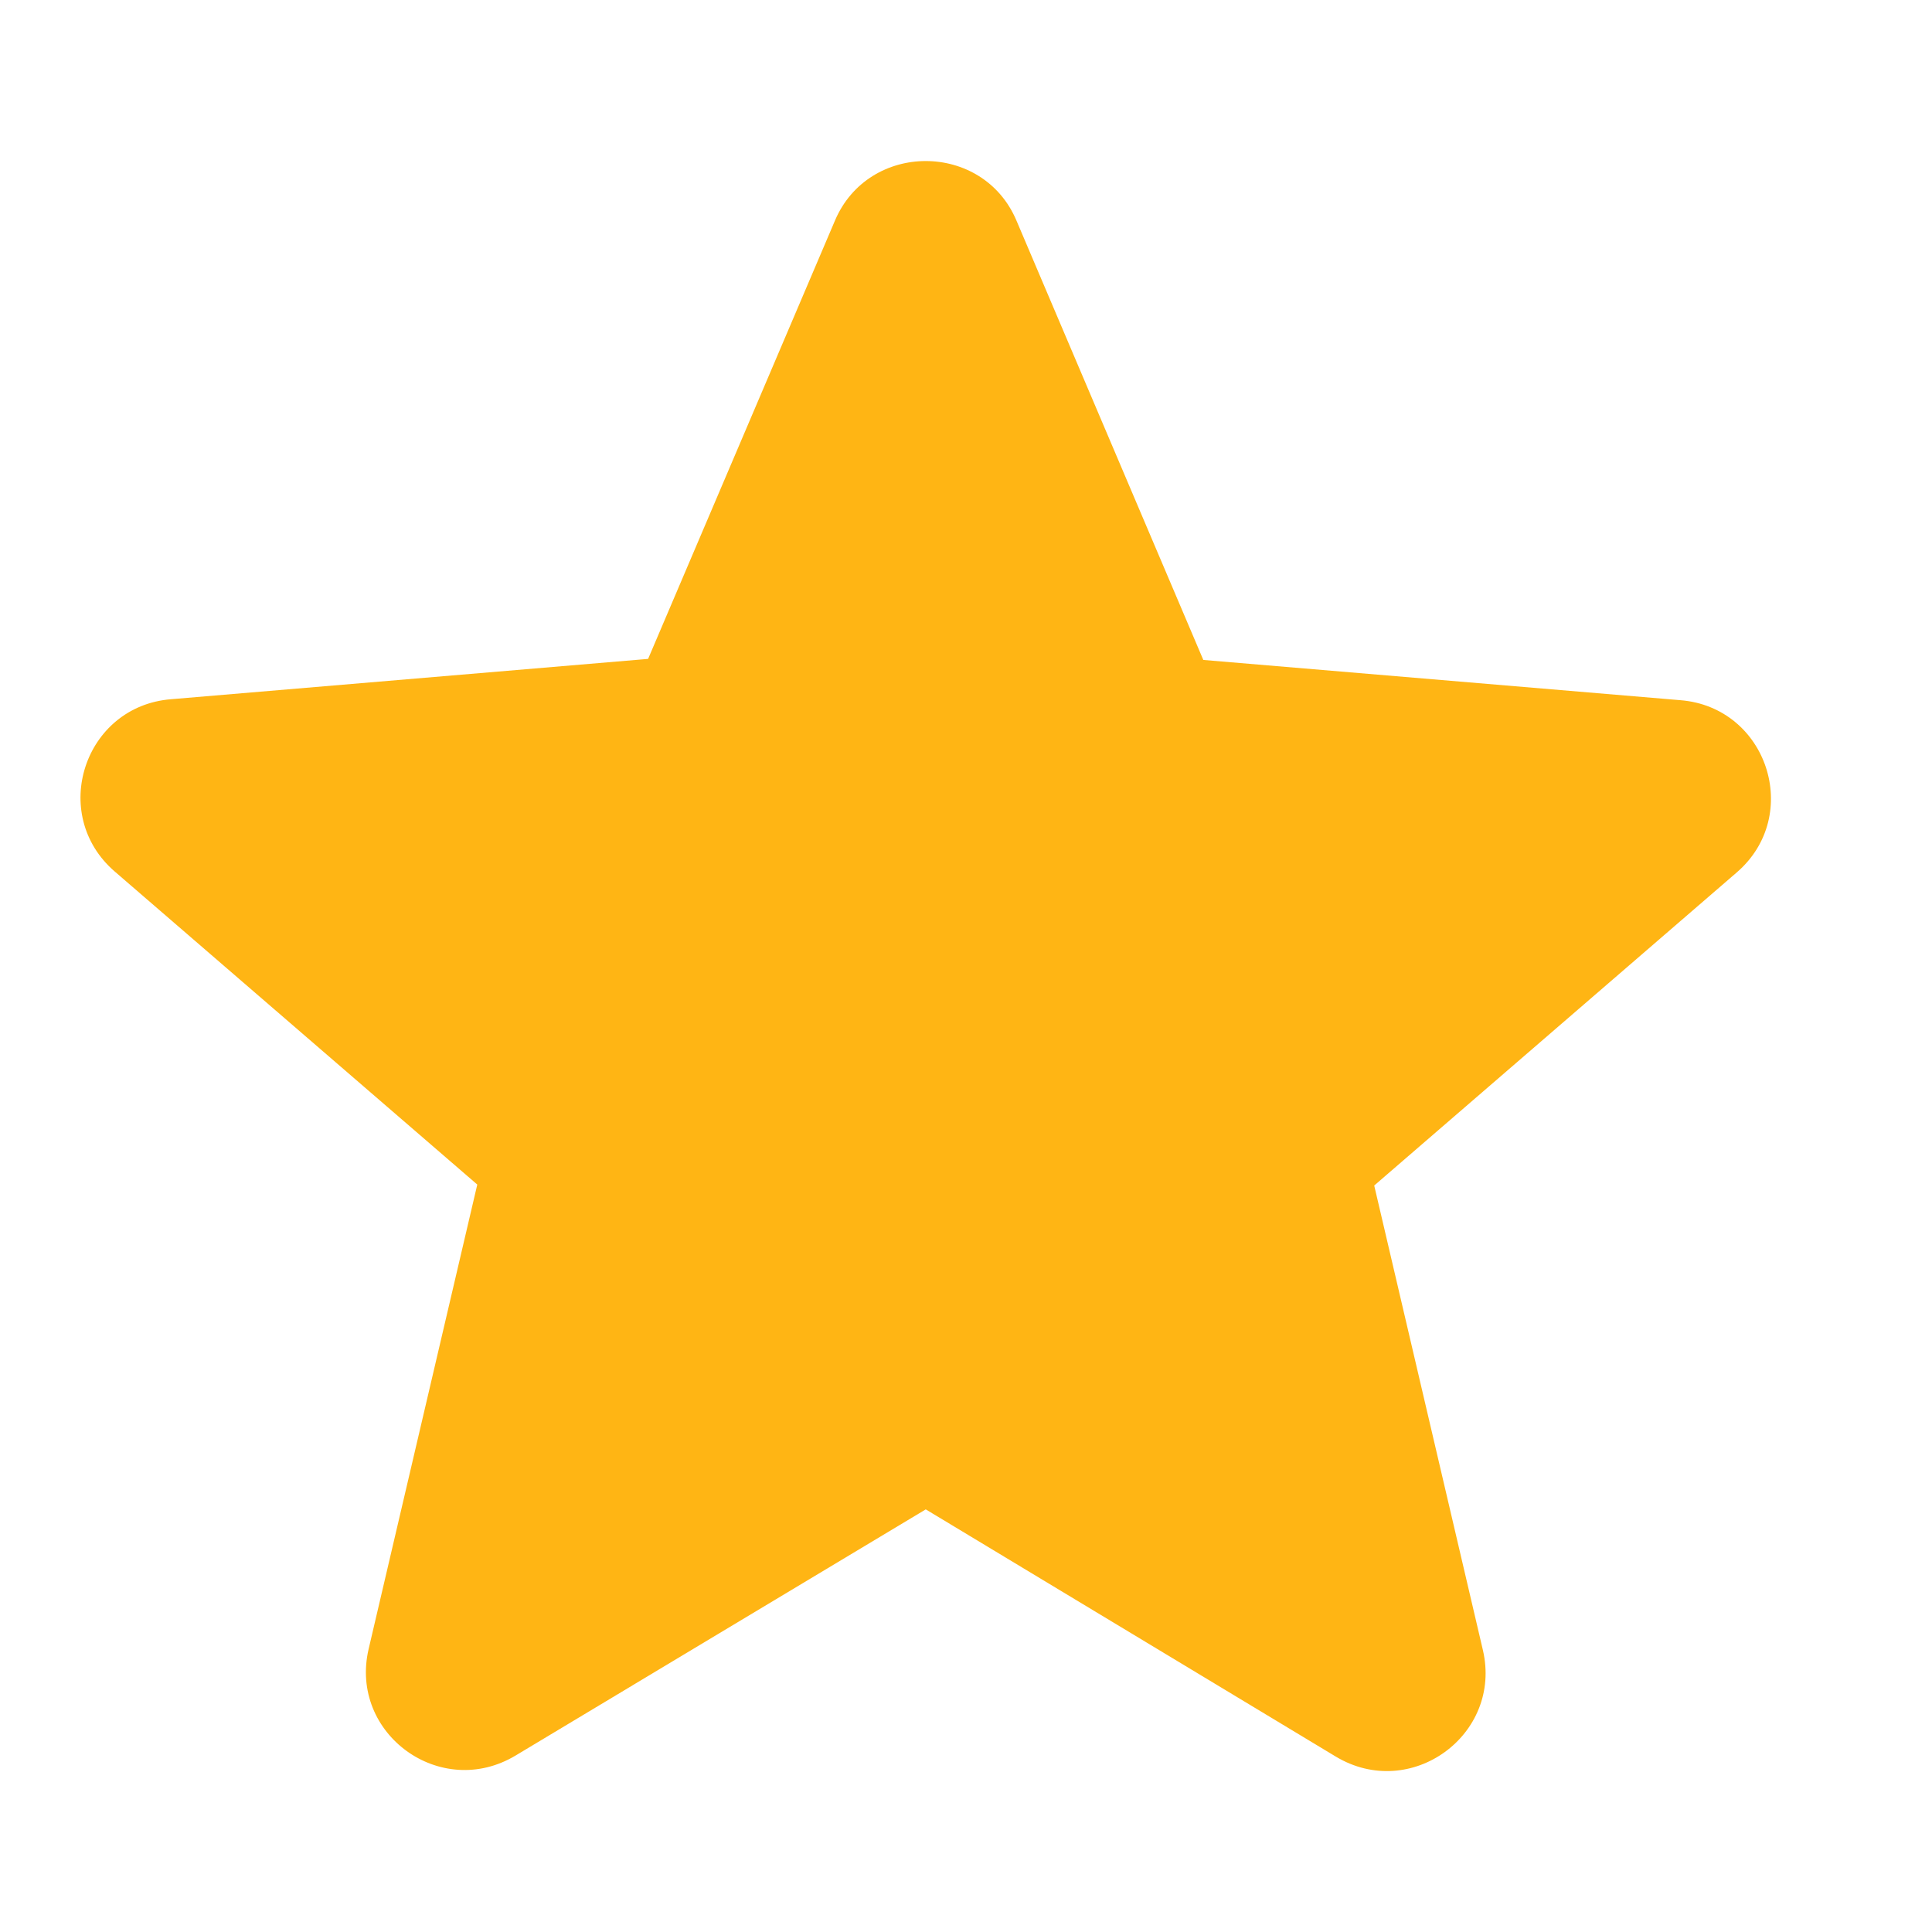
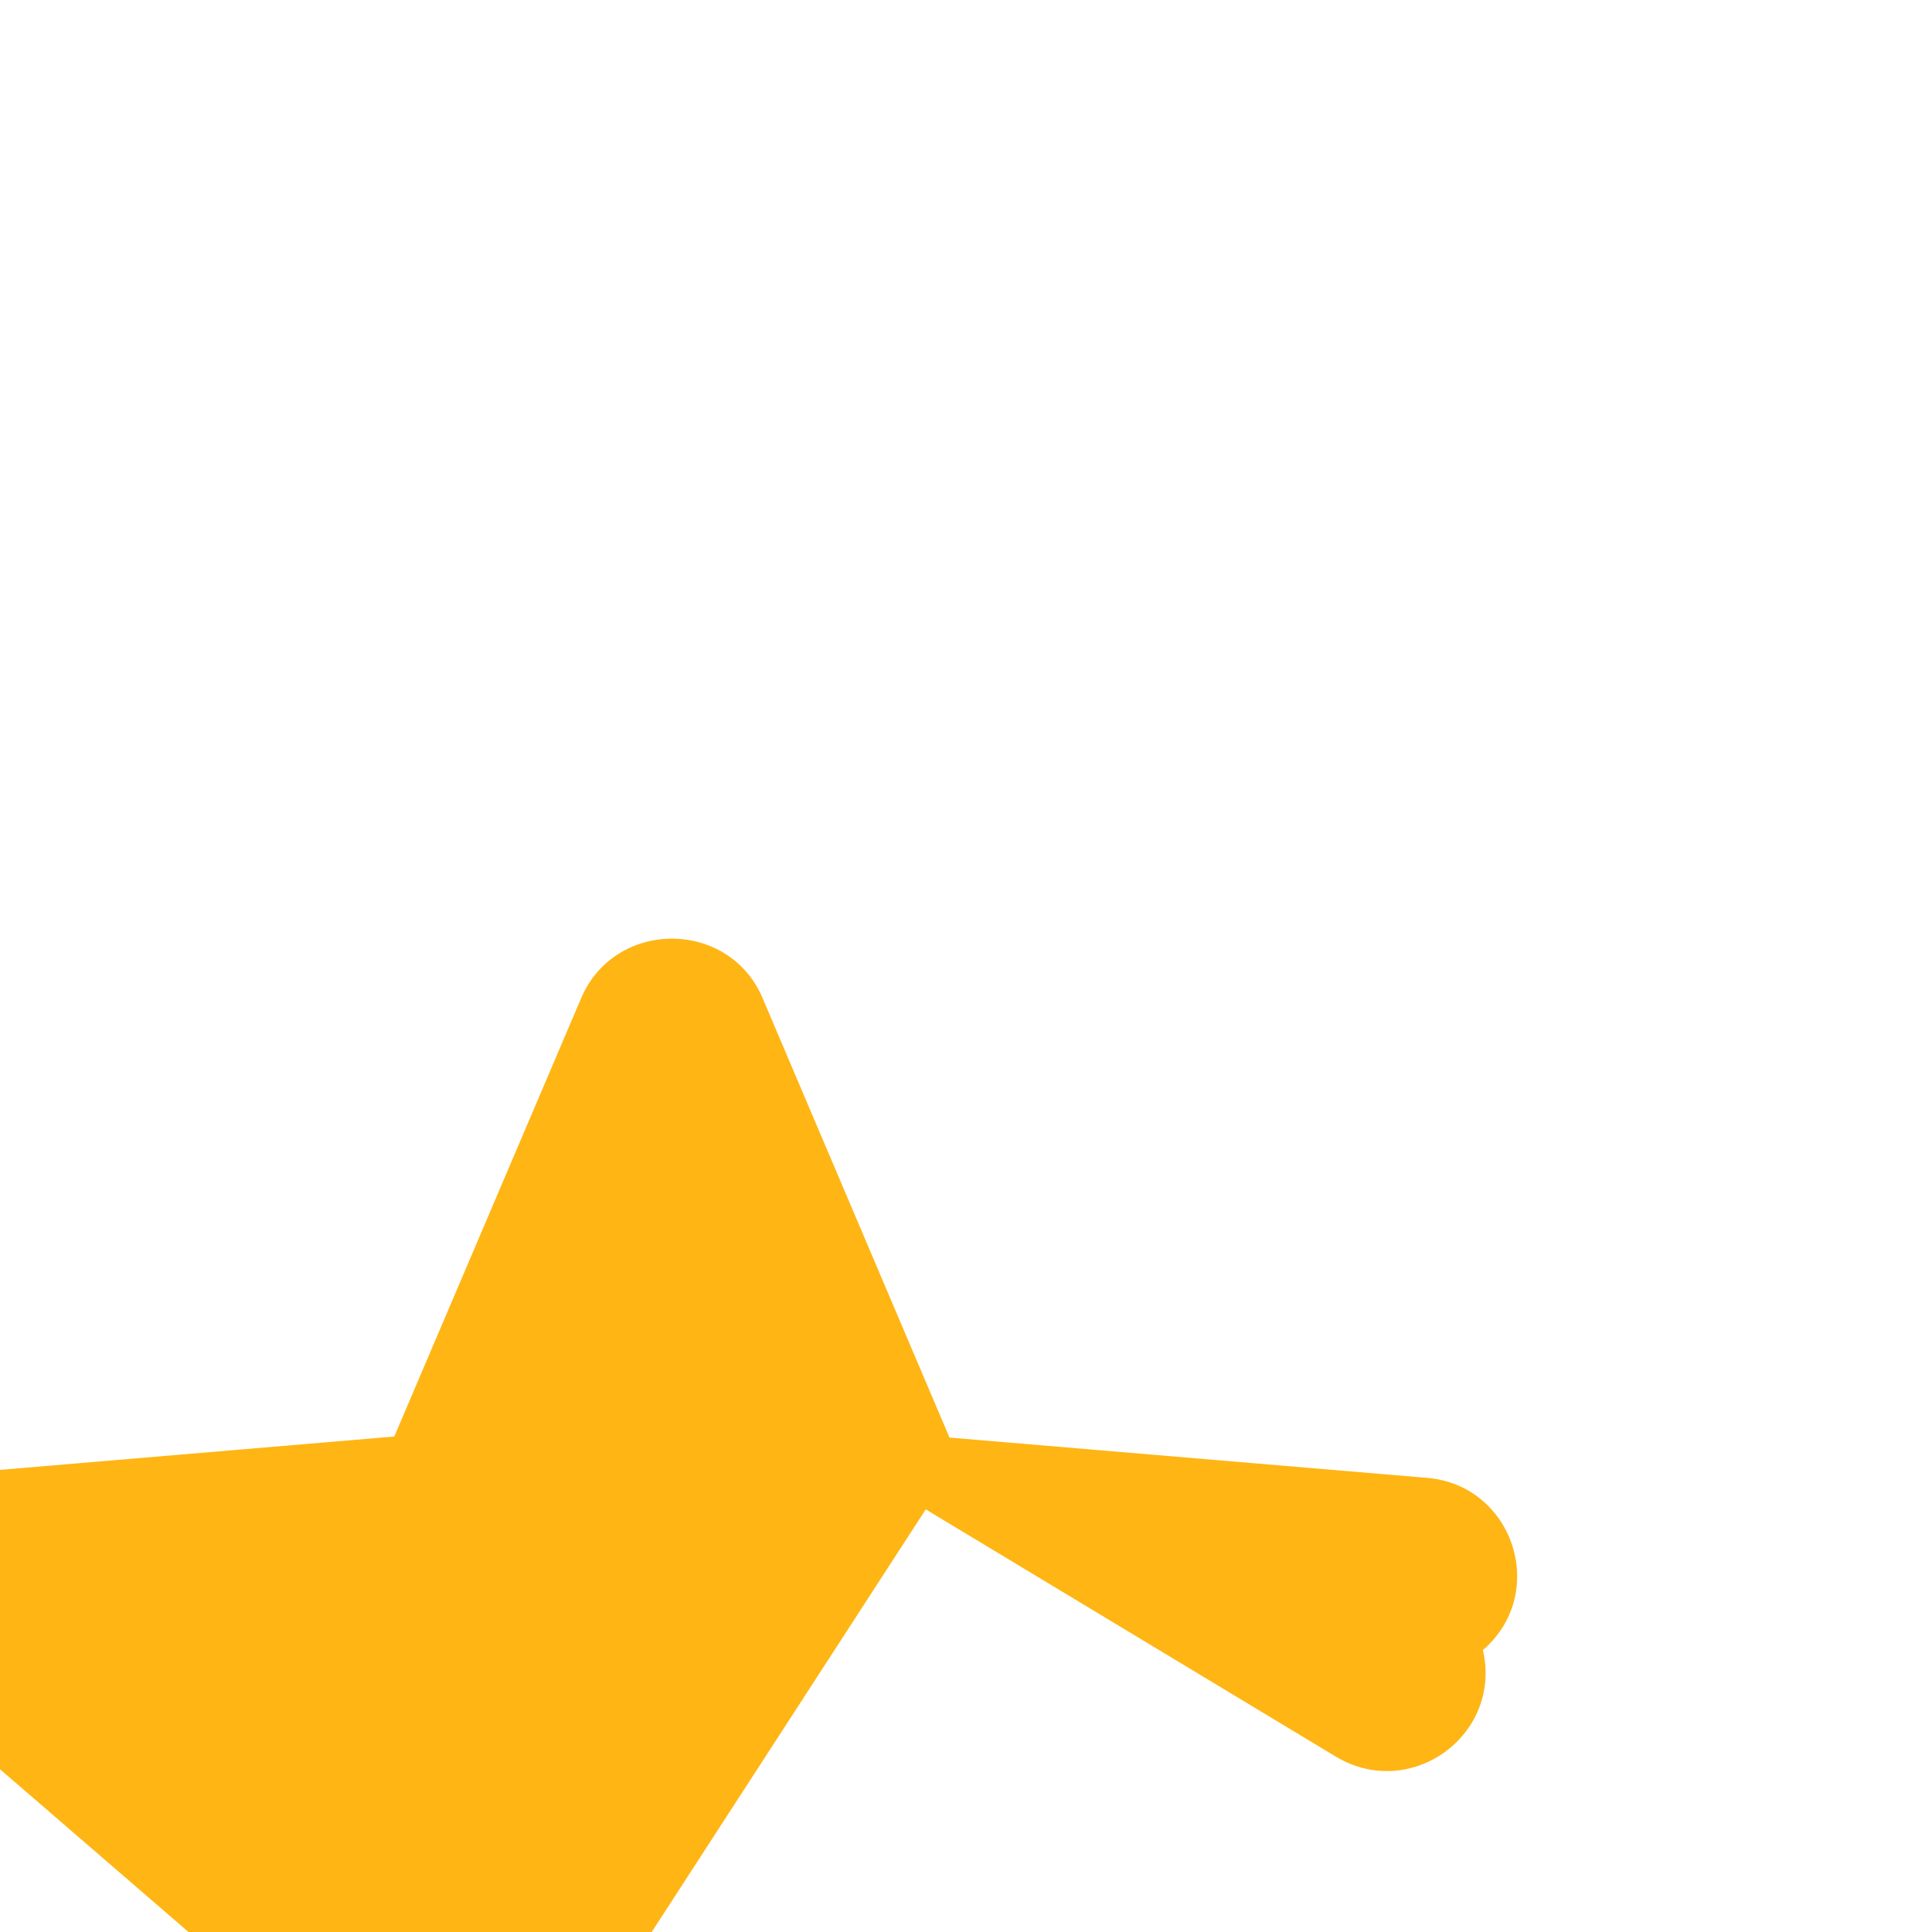
<svg xmlns="http://www.w3.org/2000/svg" width="24" height="24" fill="none">
-   <path fill="#FFB514" d="m11.5 18.75 5.092 3.07c.933.562 2.074-.27 1.829-1.322l-1.35-5.771 4.503-3.889c.822-.709.38-2.054-.7-2.14l-5.926-.5-2.32-5.455c-.416-.99-1.84-.99-2.257 0l-2.32 5.442-5.926.501c-1.08.086-1.521 1.43-.7 2.14l4.504 3.889-1.35 5.771c-.245 1.052.896 1.883 1.829 1.32L11.5 18.75Z" />
+   <path fill="#FFB514" d="m11.5 18.75 5.092 3.07c.933.562 2.074-.27 1.829-1.322c.822-.709.38-2.054-.7-2.14l-5.926-.5-2.32-5.455c-.416-.99-1.84-.99-2.257 0l-2.32 5.442-5.926.501c-1.08.086-1.521 1.43-.7 2.14l4.504 3.889-1.35 5.771c-.245 1.052.896 1.883 1.829 1.32L11.5 18.75Z" />
</svg>